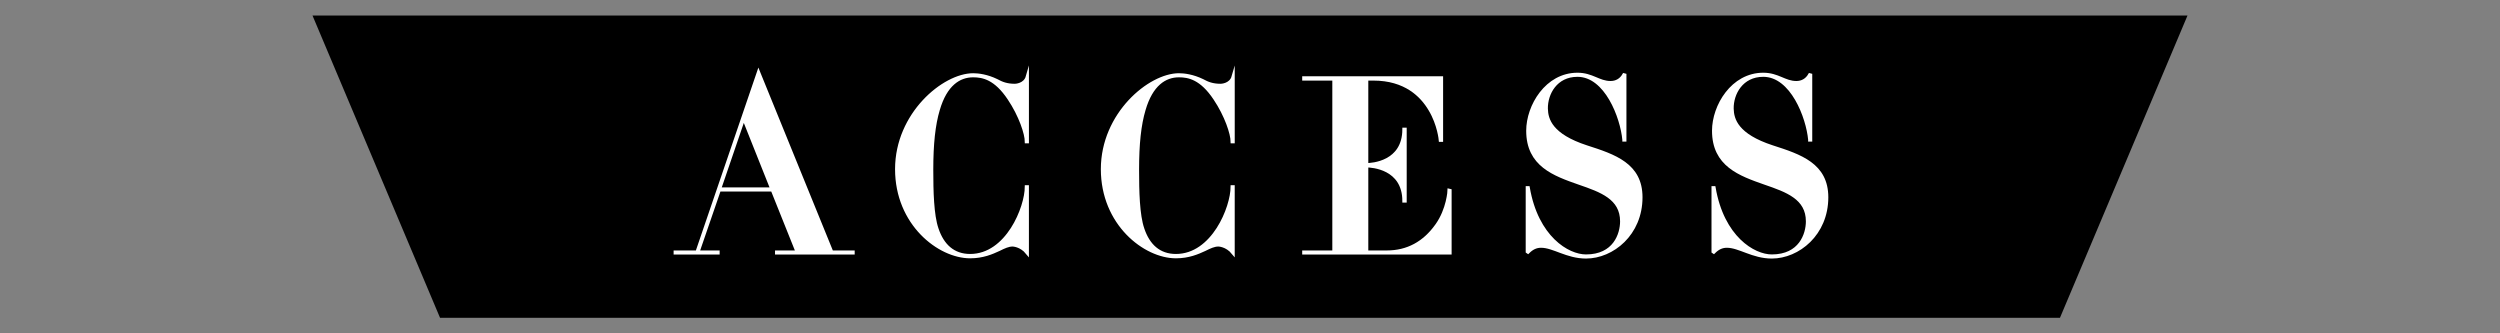
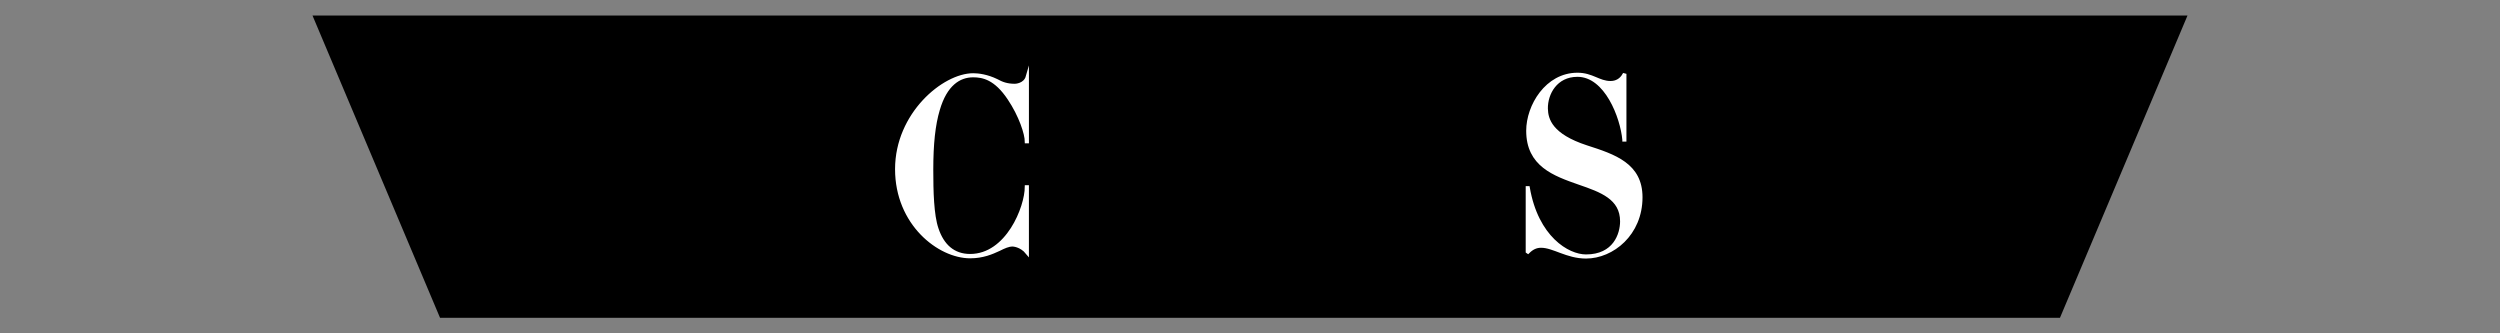
<svg xmlns="http://www.w3.org/2000/svg" version="1.1" id="レイヤー_1" x="0px" y="0px" width="150px" height="20px" viewBox="0 0 150 20" enable-background="new 0 0 150 20" xml:space="preserve">
  <rect x="0" y="0" width="150" height="20" fill="#808080" stroke="none" />
  <g>
    <polygon fill-rule="evenodd" clip-rule="evenodd" points="123.597,19.07 26.403,19.07 18.749,0.93 131.251,0.93  " />
    <g>
      <g>
-         <path fill="#FFFFFF" stroke="#FFFFFF" stroke-width="0.186" stroke-miterlimit="10" d="M51.188,15.119v0.061h-4.594v-0.061     h1.235l-1.491-3.721h-3.178l-1.28,3.721h1.205v0.061h-2.575v-0.061h1.31l3.69-10.799l0.03,0.075l4.367,10.724H51.188z      M46.309,11.338l-1.687-4.231l-1.446,4.231H46.309z" />
        <path fill="#FFFFFF" stroke="#FFFFFF" stroke-width="0.186" stroke-miterlimit="10" d="M58.391,4.546     c-0.844,0-1.657,0.527-2.094,2.033c-0.271,0.903-0.393,2.063-0.393,3.6c0,1.295,0.031,2.726,0.316,3.554     c0.332,0.994,0.979,1.598,1.988,1.598c2.229,0,3.373-2.893,3.373-4.127h0.061v3.977c-0.391-0.482-0.889-0.482-0.889-0.482     c-0.256,0-0.512,0.121-0.812,0.271c-0.422,0.195-0.965,0.436-1.732,0.436c-1.867,0-4.412-1.973-4.412-5.256     c0-3.313,2.831-5.663,4.594-5.663c0.301,0,0.828,0.061,1.415,0.347c0.302,0.166,0.603,0.286,1.085,0.286c0,0,0.602,0,0.752-0.527     v3.916h-0.061c0-0.481-0.361-1.581-1.039-2.59C59.73,4.696,58.977,4.546,58.391,4.546z" />
-         <path fill="#FFFFFF" stroke="#FFFFFF" stroke-width="0.186" stroke-miterlimit="10" d="M70.738,4.546     c-0.844,0-1.656,0.527-2.094,2.033c-0.271,0.903-0.392,2.063-0.392,3.6c0,1.295,0.03,2.726,0.316,3.554     c0.331,0.994,0.979,1.598,1.987,1.598c2.229,0,3.374-2.893,3.374-4.127h0.061v3.977c-0.392-0.482-0.889-0.482-0.889-0.482     c-0.256,0-0.513,0.121-0.813,0.271c-0.422,0.195-0.964,0.436-1.732,0.436c-1.867,0-4.412-1.973-4.412-5.256     c0-3.313,2.832-5.663,4.594-5.663c0.301,0,0.828,0.061,1.416,0.347c0.301,0.166,0.602,0.286,1.084,0.286c0,0,0.602,0,0.753-0.527     v3.916h-0.061c0-0.481-0.361-1.581-1.039-2.59C72.078,4.696,71.325,4.546,70.738,4.546z" />
-         <path fill="#FFFFFF" stroke="#FFFFFF" stroke-width="0.186" stroke-miterlimit="10" d="M87.004,11.429v3.751h-8.779v-0.061     h1.807V4.742h-1.807V4.667h8.268v3.75h-0.074c0,0-0.076-0.935-0.618-1.838c-0.497-0.844-1.476-1.837-3.403-1.837h-0.393v5.135     c0.287,0,2.229-0.104,2.229-2.123h0.075v4.309h-0.075c0-2.004-1.942-2.109-2.229-2.109v5.166h1.205     c1.235,0,2.244-0.543,2.998-1.611c0.678-0.949,0.737-2.079,0.737-2.094L87.004,11.429z" />
        <path fill="#FFFFFF" stroke="#FFFFFF" stroke-width="0.186" stroke-miterlimit="10" d="M92.463,14.773     c-0.302,0-0.543,0.119-0.783,0.361l-0.045-0.031v-3.841h0.06c0.513,2.983,2.364,4.097,3.464,4.097     c1.717,0,2.139-1.311,2.139-2.078c0-1.4-1.234-1.838-2.545-2.289c-1.506-0.527-3.088-1.085-3.088-3.147     c0-1.491,1.13-3.389,2.982-3.389c0.889,0,1.279,0.497,1.988,0.497c0.331,0,0.617-0.151,0.798-0.468l0.06,0.016v3.9h-0.06V8.387     c-0.12-1.341-1.069-3.871-2.786-3.871c-1.295,0-1.883,1.1-1.867,2.003c0.015,0.663,0.285,1.597,2.409,2.29     c1.687,0.542,3.269,1.068,3.269,3.027c0,2.213-1.717,3.584-3.299,3.584C94.014,15.42,93.215,14.773,92.463,14.773z" />
-         <path fill="#FFFFFF" stroke="#FFFFFF" stroke-width="0.186" stroke-miterlimit="10" d="M103.611,14.773     c-0.301,0-0.542,0.119-0.783,0.361l-0.045-0.031v-3.841h0.061c0.512,2.983,2.364,4.097,3.463,4.097     c1.717,0,2.139-1.311,2.139-2.078c0-1.4-1.234-1.838-2.545-2.289c-1.506-0.527-3.087-1.085-3.087-3.147     c0-1.491,1.13-3.389,2.981-3.389c0.889,0,1.28,0.497,1.988,0.497c0.331,0,0.617-0.151,0.799-0.468l0.06,0.016v3.9h-0.06V8.387     c-0.121-1.341-1.07-3.871-2.787-3.871c-1.295,0-1.883,1.1-1.867,2.003c0.016,0.663,0.286,1.597,2.41,2.29     c1.686,0.542,3.268,1.068,3.268,3.027c0,2.213-1.717,3.584-3.299,3.584C105.162,15.42,104.364,14.773,103.611,14.773z" />
      </g>
    </g>
  </g>
</svg>